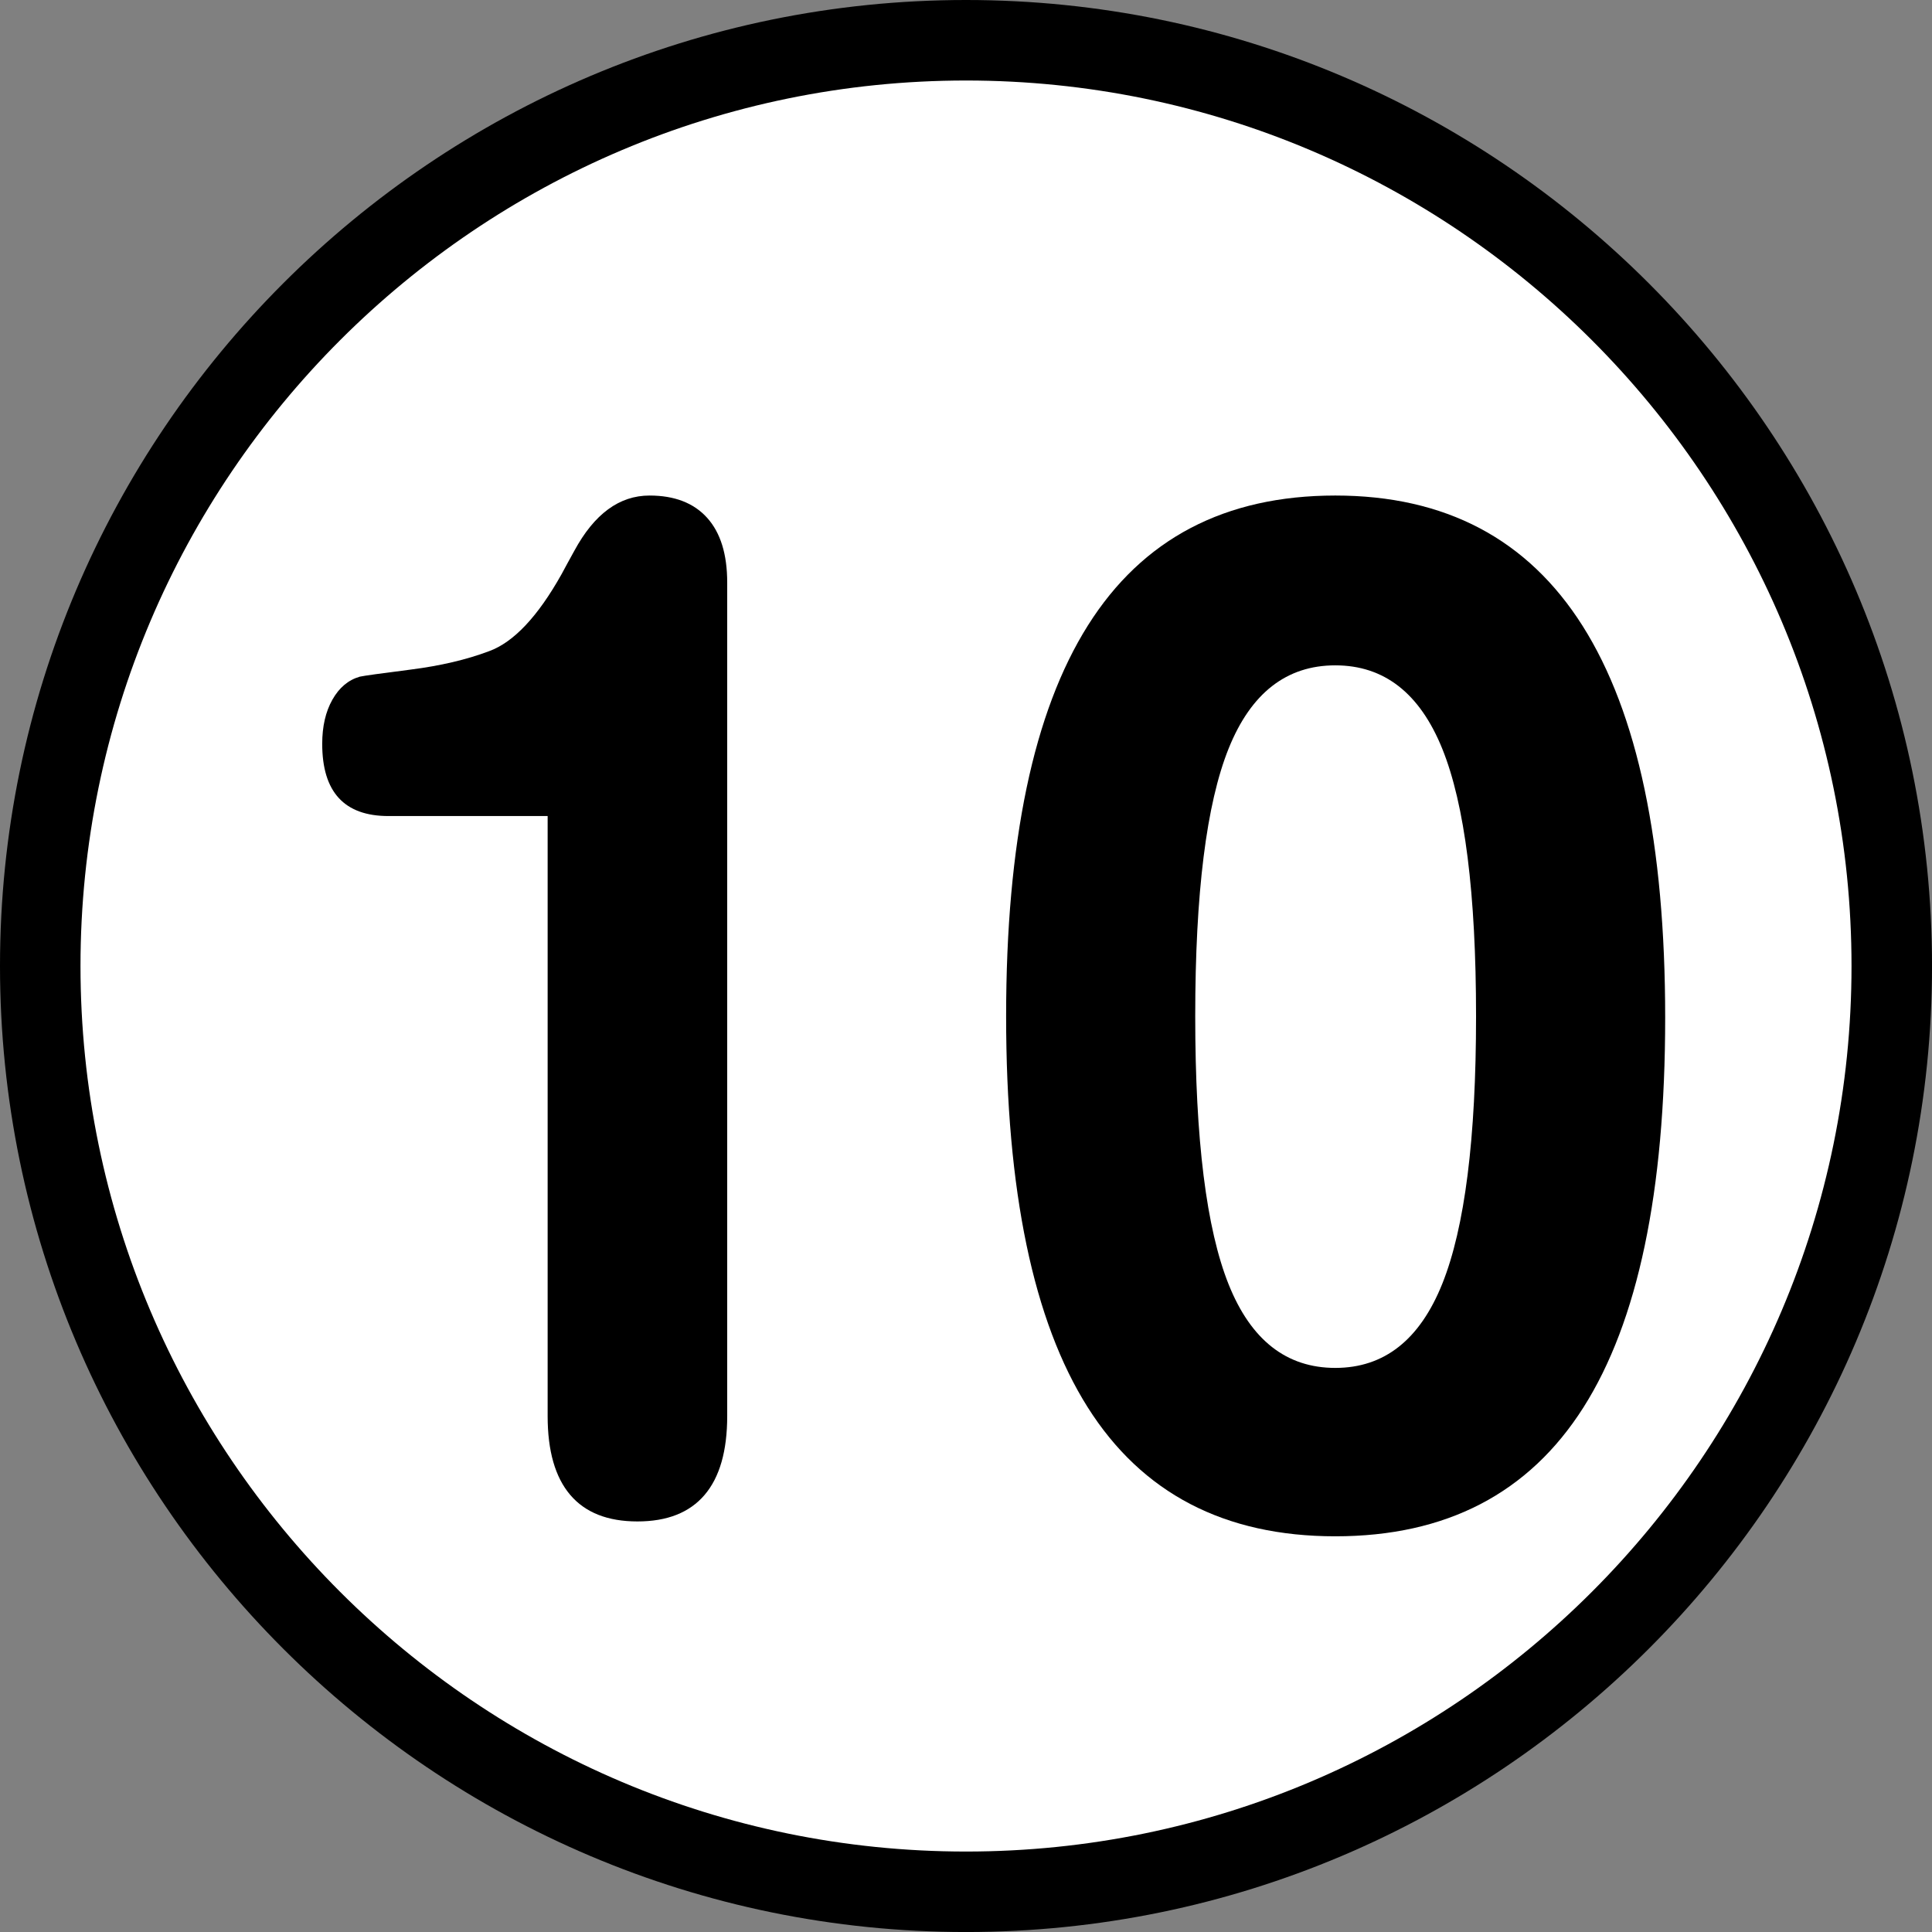
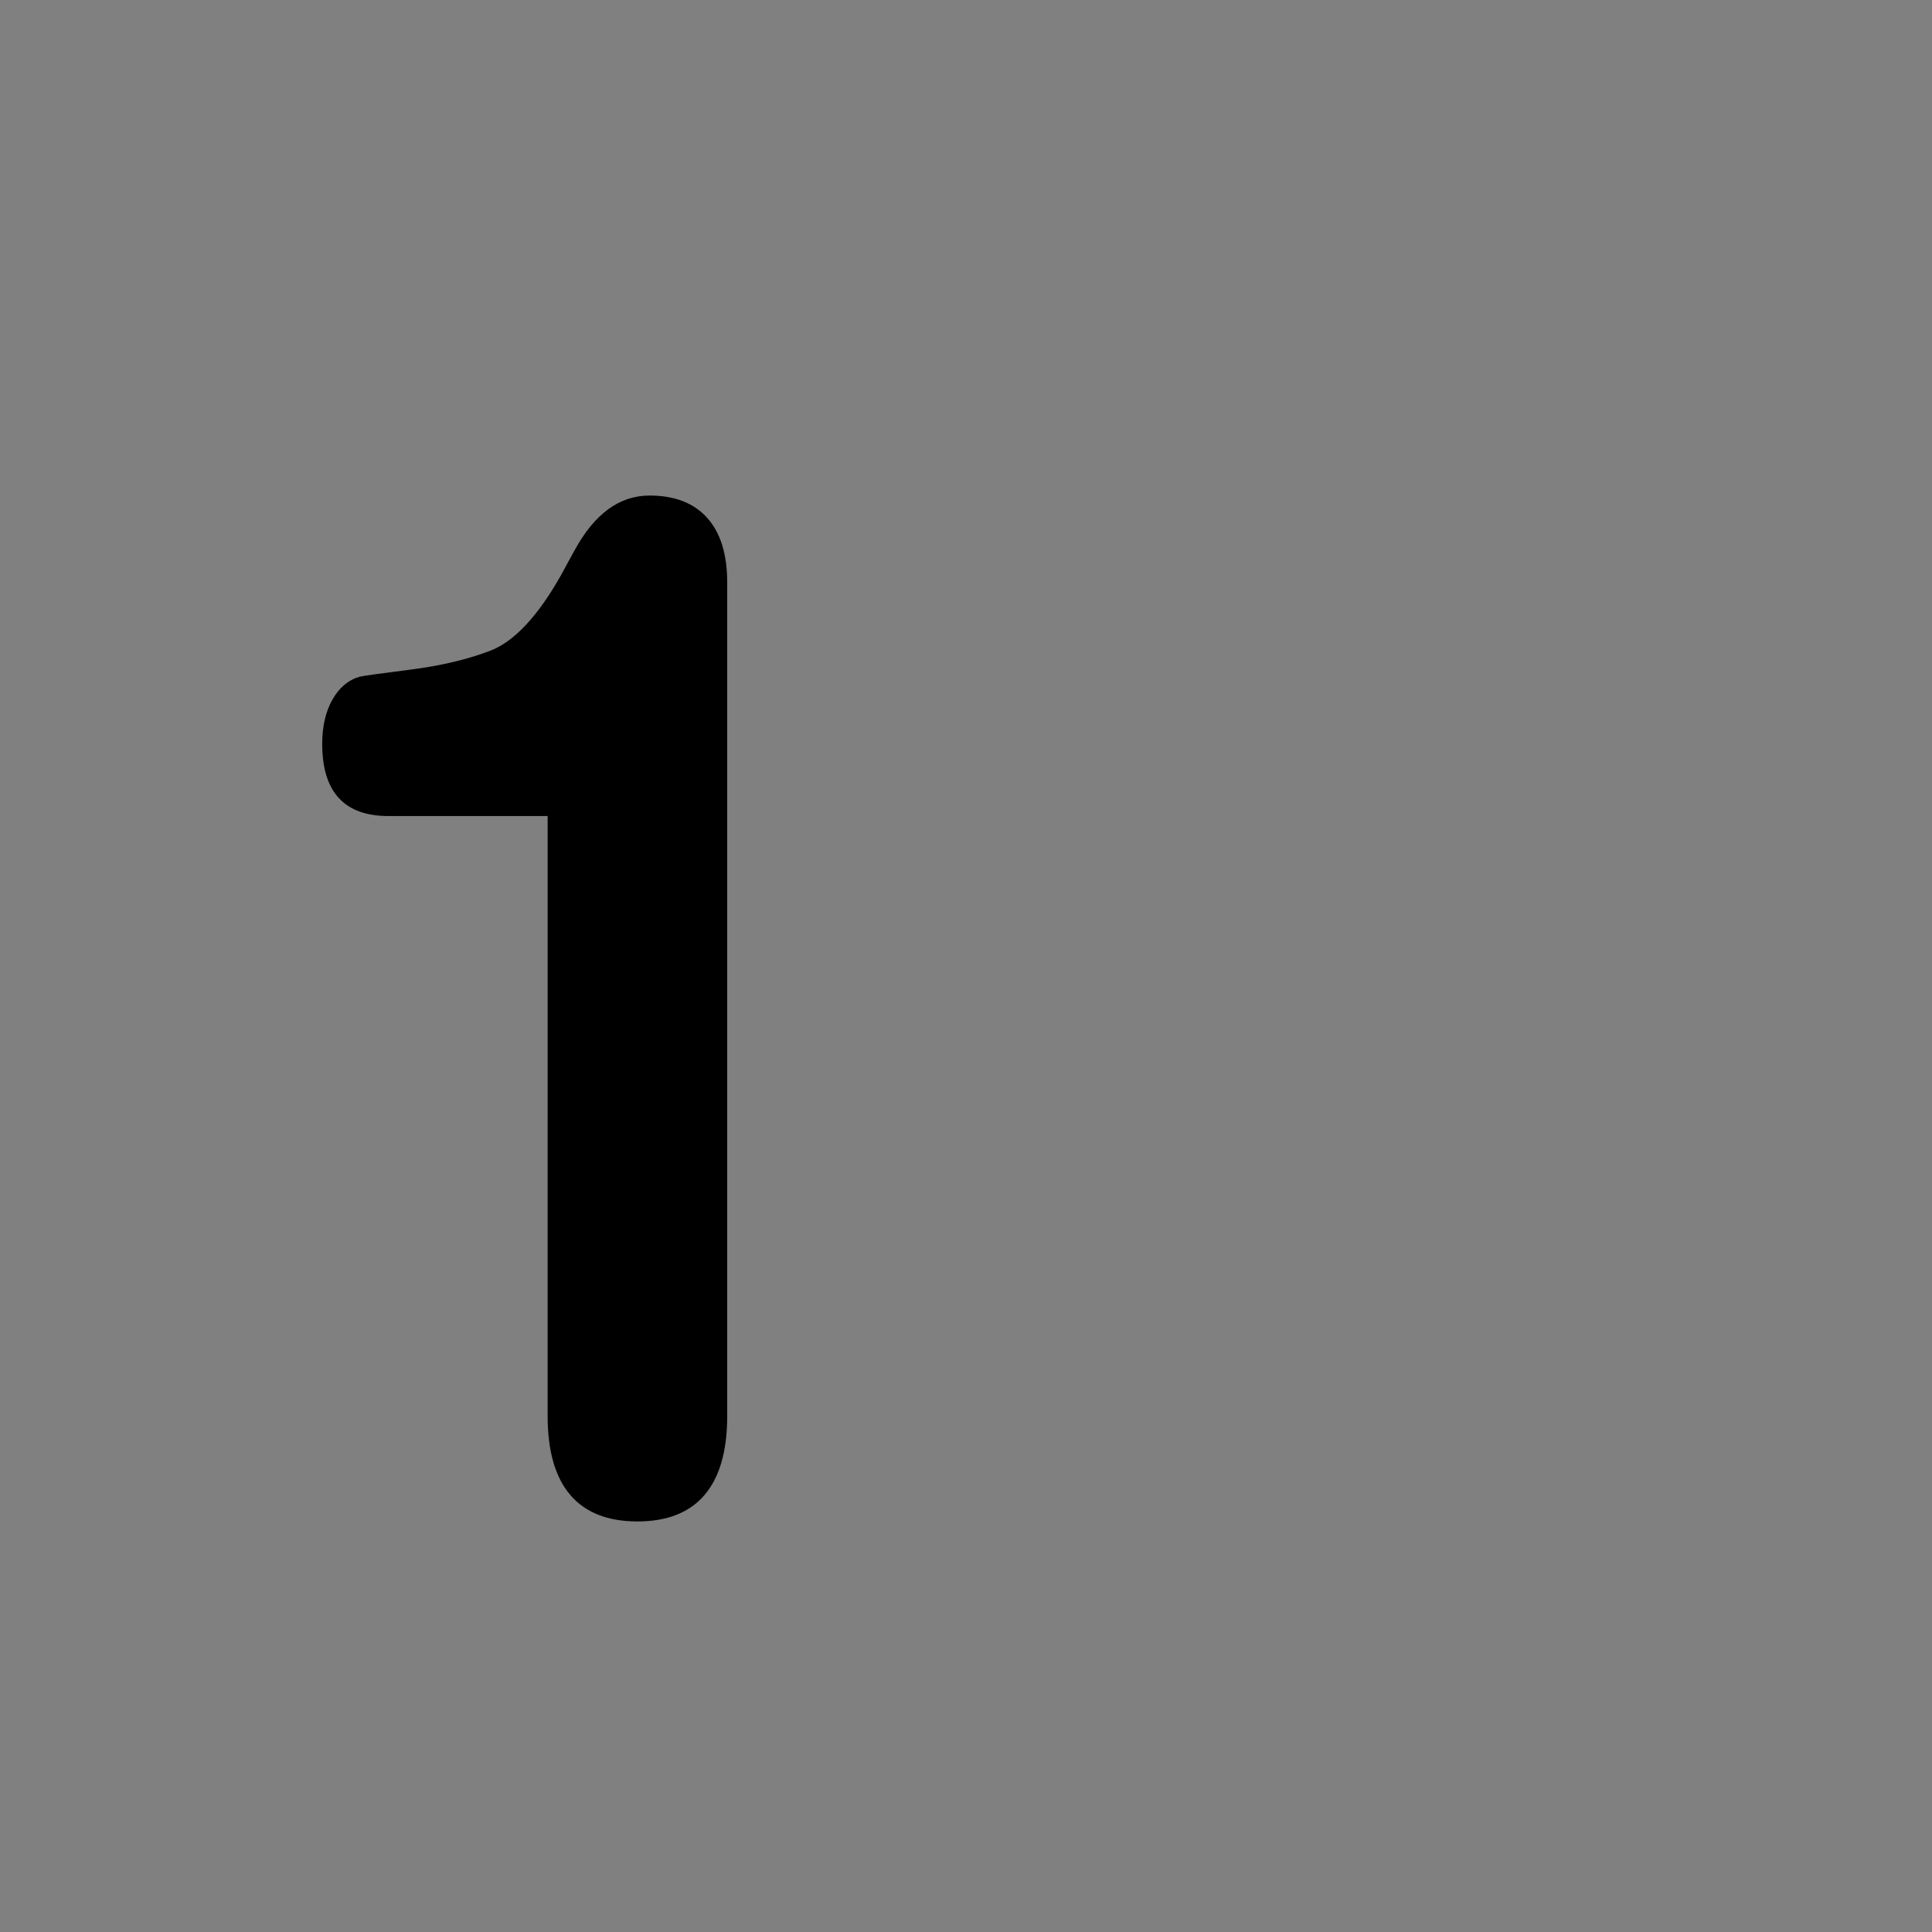
<svg xmlns="http://www.w3.org/2000/svg" version="1.1" id="Calque_1" x="0px" y="0px" width="136.061px" height="136.061px" viewBox="0 0 136.061 136.061" enable-background="new 0 0 136.061 136.061" xml:space="preserve">
  <rect x="0" y="0" width="136.061" height="136.061" fill="#808080" stroke="none" />
  <g>
-     <path d="M68.031,0C30.519,0,0,30.52,0,68.032c0,37.514,30.519,68.031,68.031,68.031s68.032-30.518,68.032-68.031   C136.064,30.52,105.544,0,68.031,0z" />
-     <path fill="#FFFFFF" d="M68.031,5.67c-34.387,0-62.362,27.976-62.362,62.362s27.976,62.363,62.362,62.363   c34.386,0,62.362-27.977,62.362-62.363S102.417,5.67,68.031,5.67z" />
-   </g>
+     </g>
  <g>
    <path d="M38.568,57.47H27.356c-1.555,0-2.721-0.424-3.498-1.271c-0.778-0.847-1.166-2.118-1.166-3.812   c0-1.229,0.239-2.267,0.718-3.114c0.478-0.847,1.121-1.387,1.928-1.619c0.298-0.066,1.495-0.232,3.587-0.499   c2.092-0.266,3.931-0.698,5.516-1.295c1.733-0.631,3.438-2.441,5.112-5.431c0.179-0.332,0.314-0.581,0.404-0.748   c0.089-0.166,0.253-0.465,0.493-0.897c1.405-2.591,3.168-3.886,5.292-3.886c1.764,0,3.117,0.523,4.059,1.569   s1.413,2.566,1.413,4.559v58.697c0,2.459-0.531,4.31-1.592,5.556c-1.062,1.246-2.639,1.868-4.731,1.868   c-2.093,0-3.67-0.622-4.731-1.868c-1.062-1.246-1.592-3.097-1.592-5.556V57.47z" />
-     <path d="M94.04,34.898c7.743,0,13.551,3.064,17.423,9.193c3.871,6.129,5.807,15.322,5.807,27.58   c0,12.257-1.921,21.409-5.762,27.455c-3.843,6.046-9.664,9.068-17.468,9.068c-7.803,0-13.618-3.031-17.444-9.094   c-3.827-6.062-5.74-15.238-5.74-27.529c0-12.258,1.921-21.434,5.763-27.53C80.459,37.946,86.267,34.898,94.04,34.898z    M94.04,46.857c-3.438,0-5.941,1.952-7.512,5.854c-1.569,3.904-2.354,10.19-2.354,18.86c0,8.67,0.784,14.965,2.354,18.885   c1.57,3.92,4.073,5.879,7.512,5.879c3.438,0,5.949-1.976,7.534-5.929c1.584-3.953,2.377-10.231,2.377-18.835   c0-8.637-0.793-14.915-2.377-18.835C99.99,48.817,97.478,46.857,94.04,46.857z" />
  </g>
</svg>